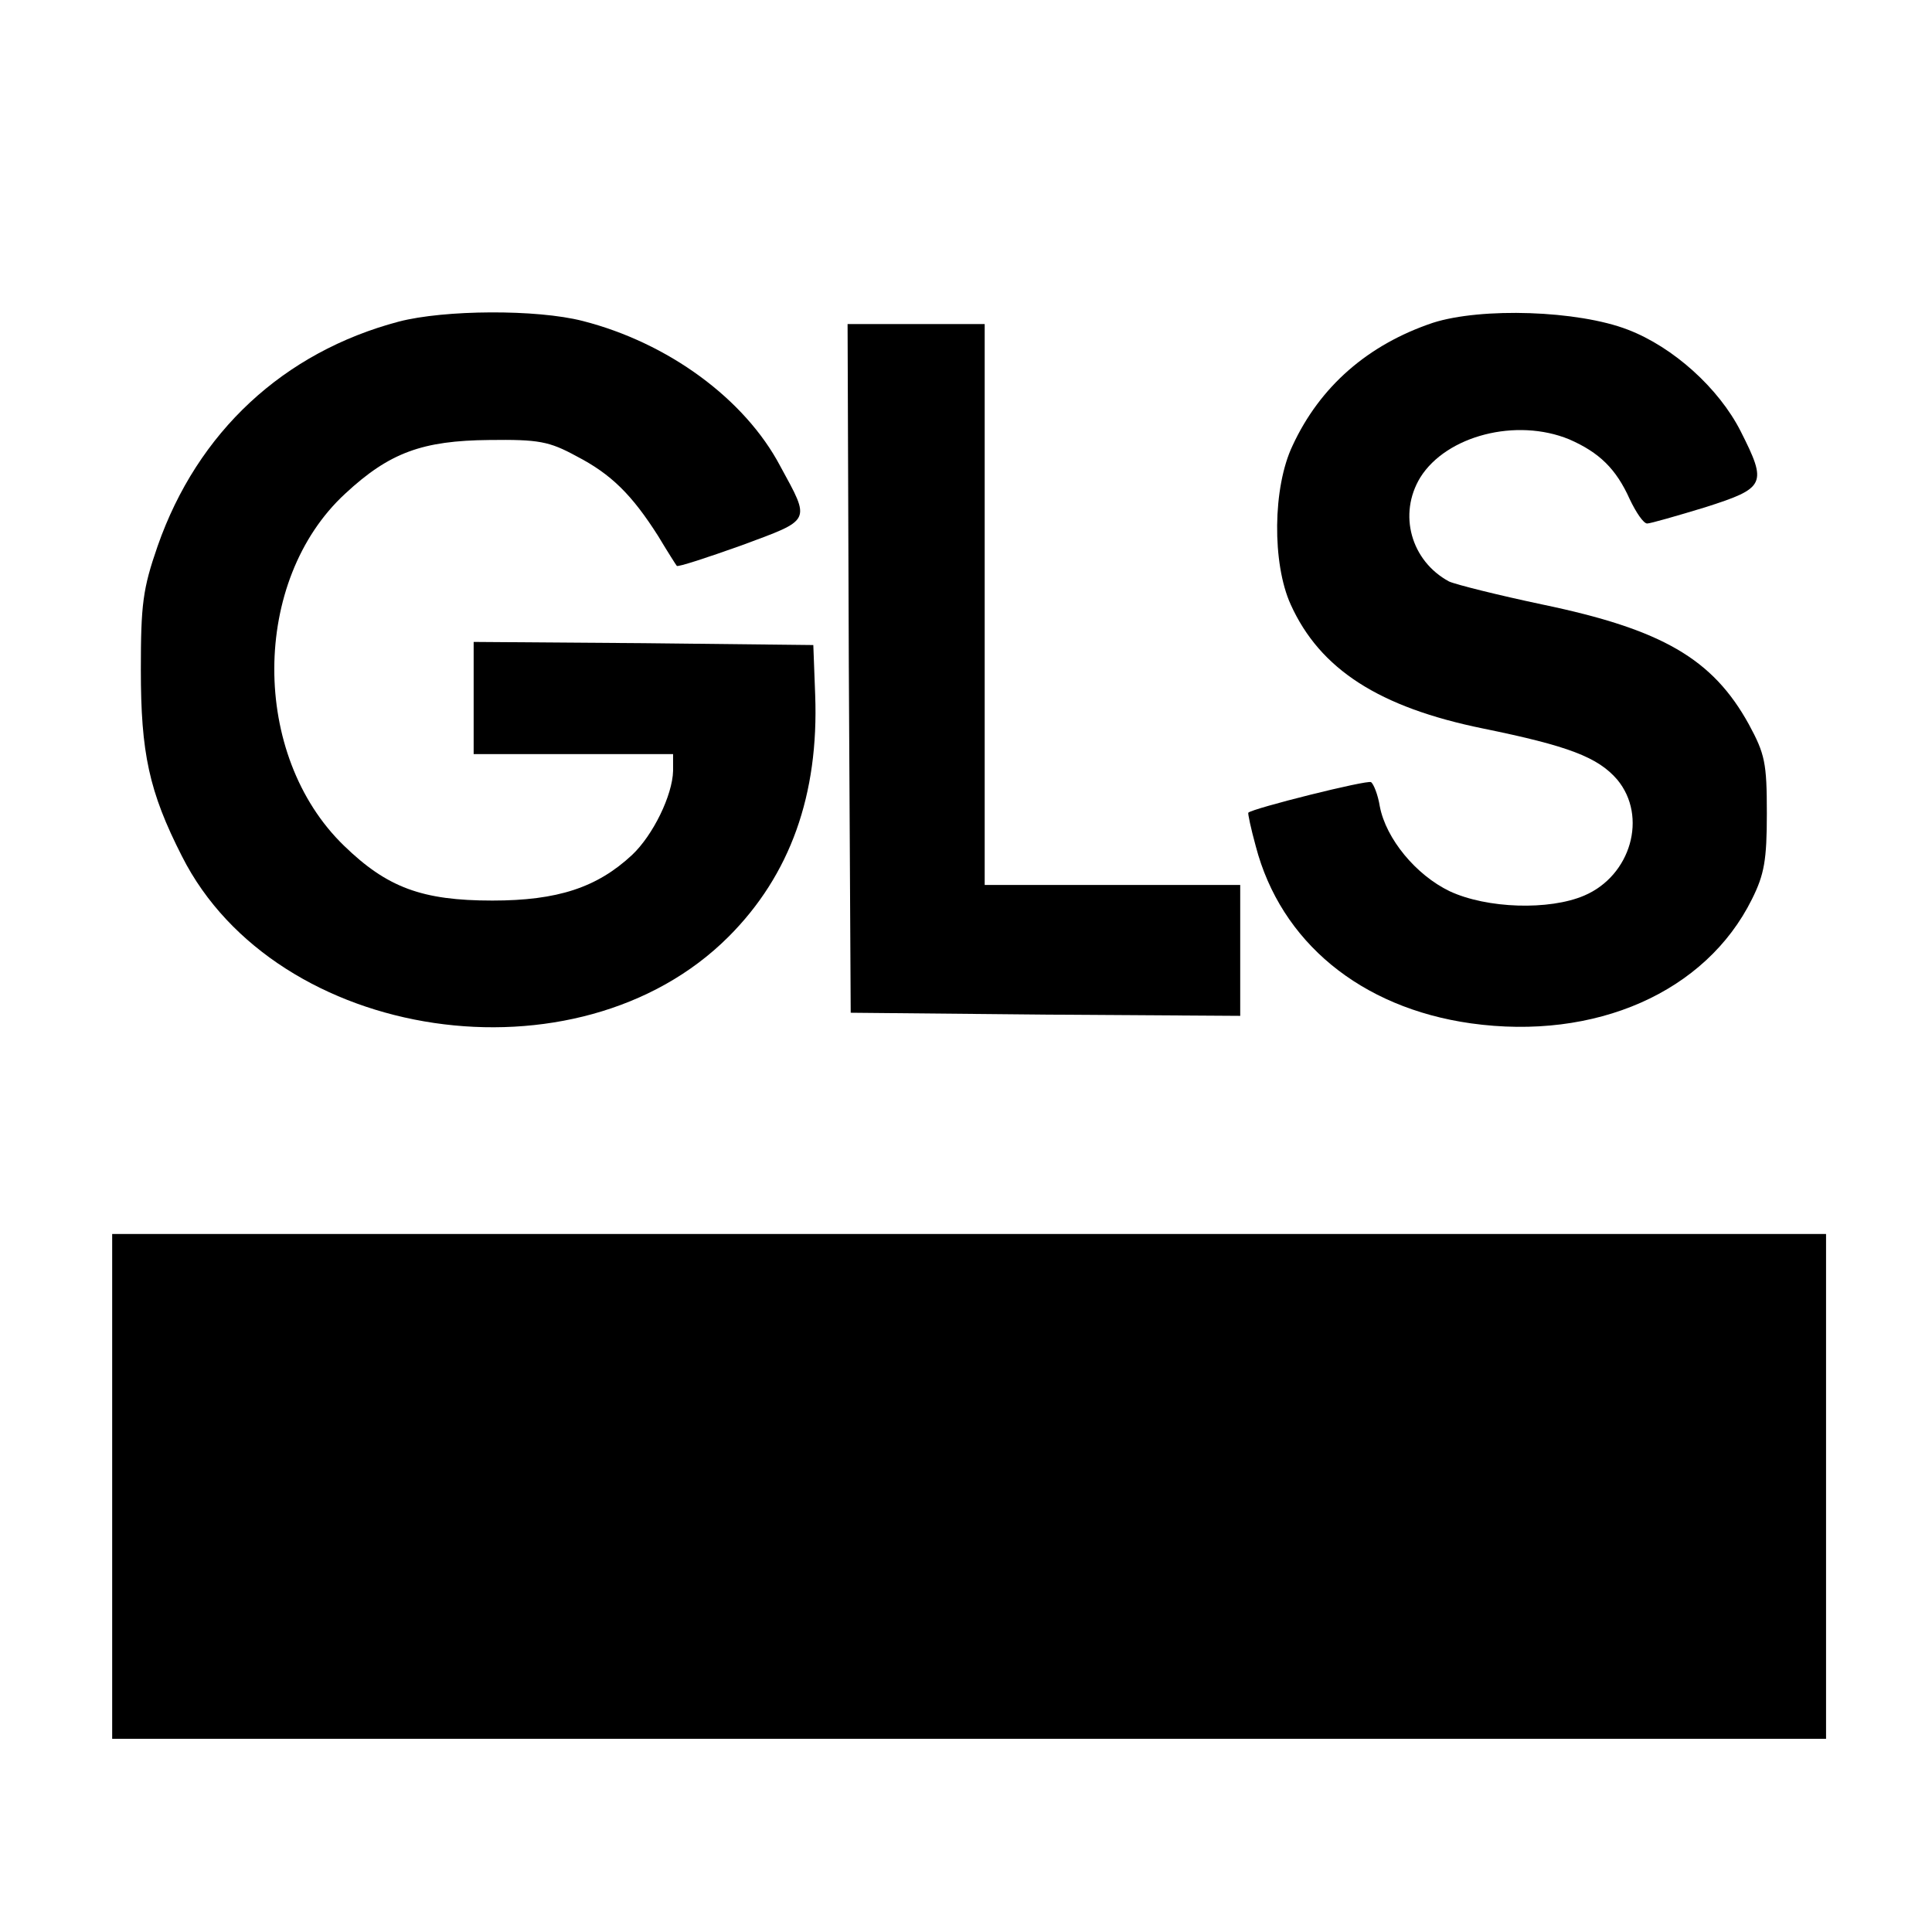
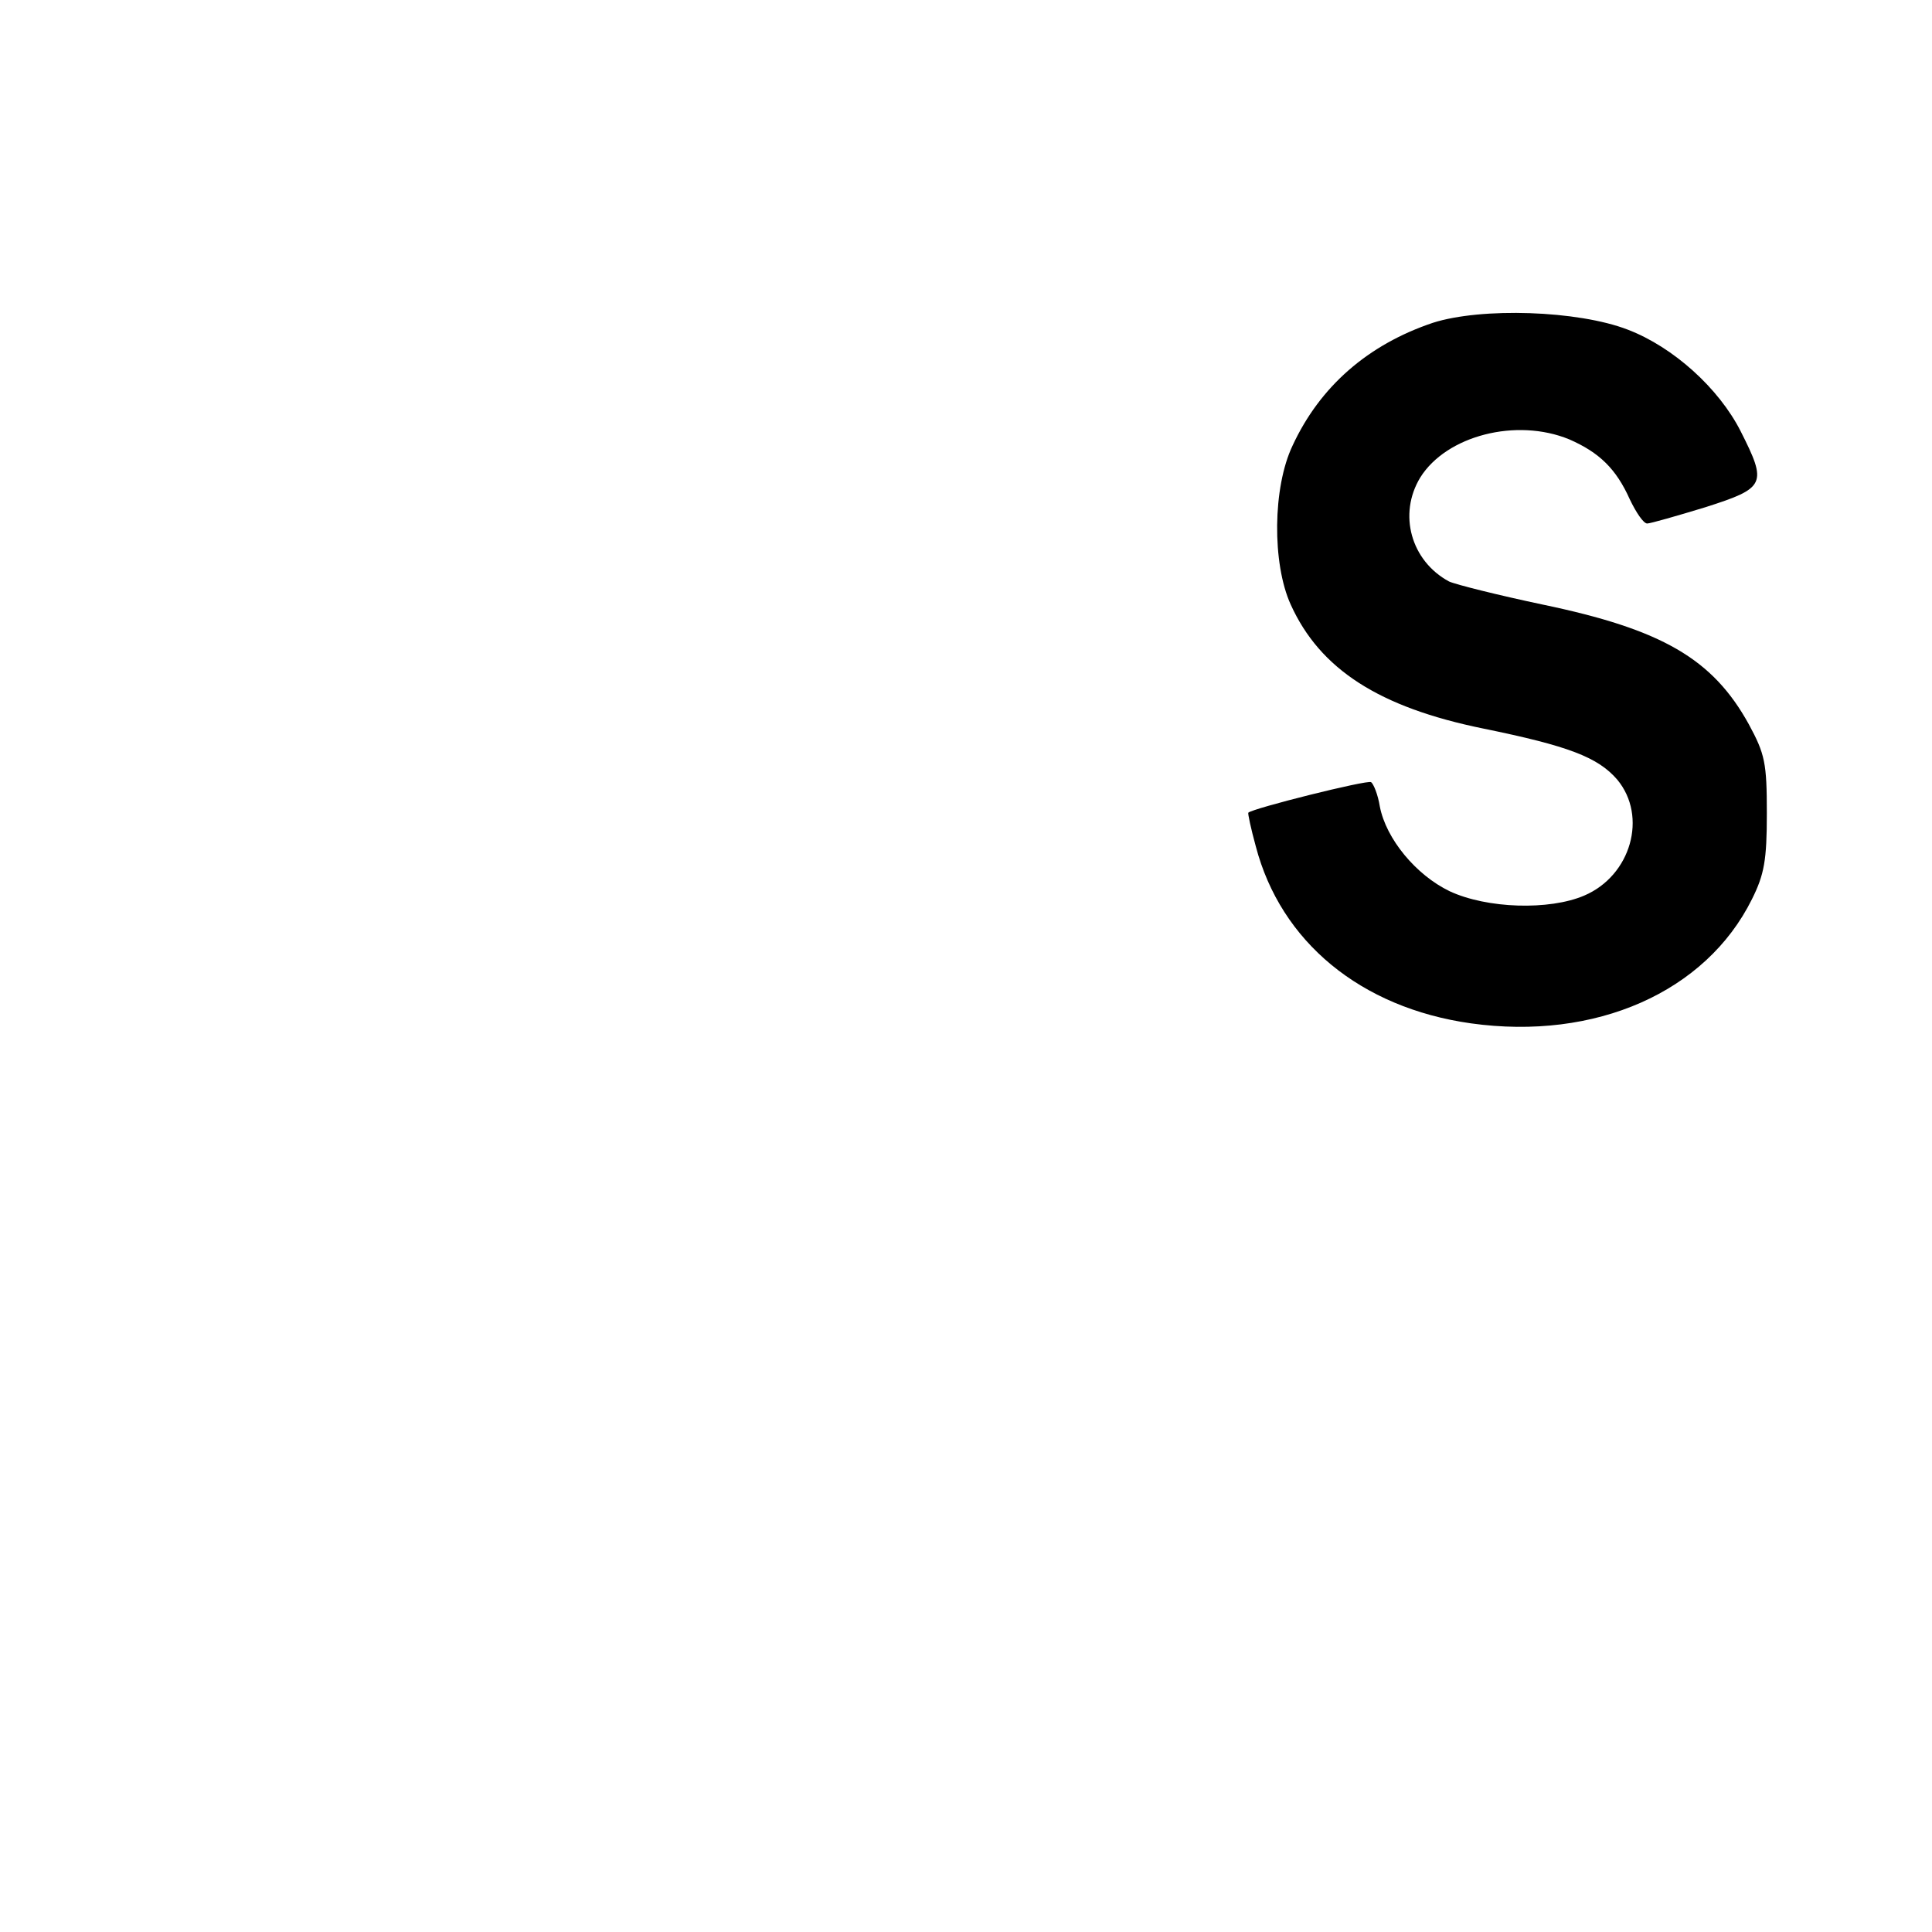
<svg xmlns="http://www.w3.org/2000/svg" version="1.0" width="310pt" height="310pt" viewBox="0 0 310 310" preserveAspectRatio="xMidYMid meet">
  <g transform="translate(0,310) scale(0.1,-0.1)" fill="#000000" stroke="none">
-     <path d="M640 2584 c-185 -49 -323 -177 -387 -360 -24 -69 -27 -94 -27 -199 0 -133 13 -195 66 -299 151 -299 635 -371 877 -129 99 99 145 228 139 388 l-3 80 -272 3 -273 2 0 -90 0 -90 160 0 160 0 0 -27 c-1 -39 -32 -103 -66 -135 -56 -52 -119 -73 -224 -73 -113 0 -169 21 -238 88 -150 145 -149 426 2 565 71 66 124 85 231 86 79 1 96 -2 140 -26 56 -29 89 -62 131 -128 15 -25 29 -47 30 -48 2 -2 48 13 104 33 113 42 111 37 62 127 -57 108 -180 198 -317 233 -74 19 -222 18 -295 -1z" />
    <path d="M2299 2582 c-104 -35 -181 -102 -225 -197 -32 -67 -33 -189 -3 -255 47 -104 142 -165 309 -199 137 -28 184 -46 215 -82 49 -59 22 -154 -53 -186 -56 -24 -156 -21 -216 7 -54 26 -102 84 -112 136 -3 19 -10 36 -14 39 -6 4 -190 -42 -197 -49 -1 -1 4 -25 12 -54 40 -153 168 -259 345 -284 200 -28 377 50 451 199 20 40 24 63 24 138 0 81 -3 95 -29 143 -58 105 -139 152 -331 192 -71 15 -139 32 -150 37 -61 33 -82 108 -46 167 42 67 154 96 239 61 48 -21 75 -47 97 -96 10 -21 22 -39 28 -39 5 0 47 12 93 26 97 31 100 37 57 122 -35 69 -108 135 -181 163 -80 31 -235 36 -313 11z" />
-     <path d="M1362 2028 l3 -553 313 -3 312 -2 0 105 0 105 -205 0 -205 0 0 450 0 450 -110 0 -110 0 2 -552z" />
-     <path d="M180 715 l0 -405 1375 0 1375 0 0 405 0 405 -1375 0 -1375 0 0 -405z" />
  </g>
</svg>